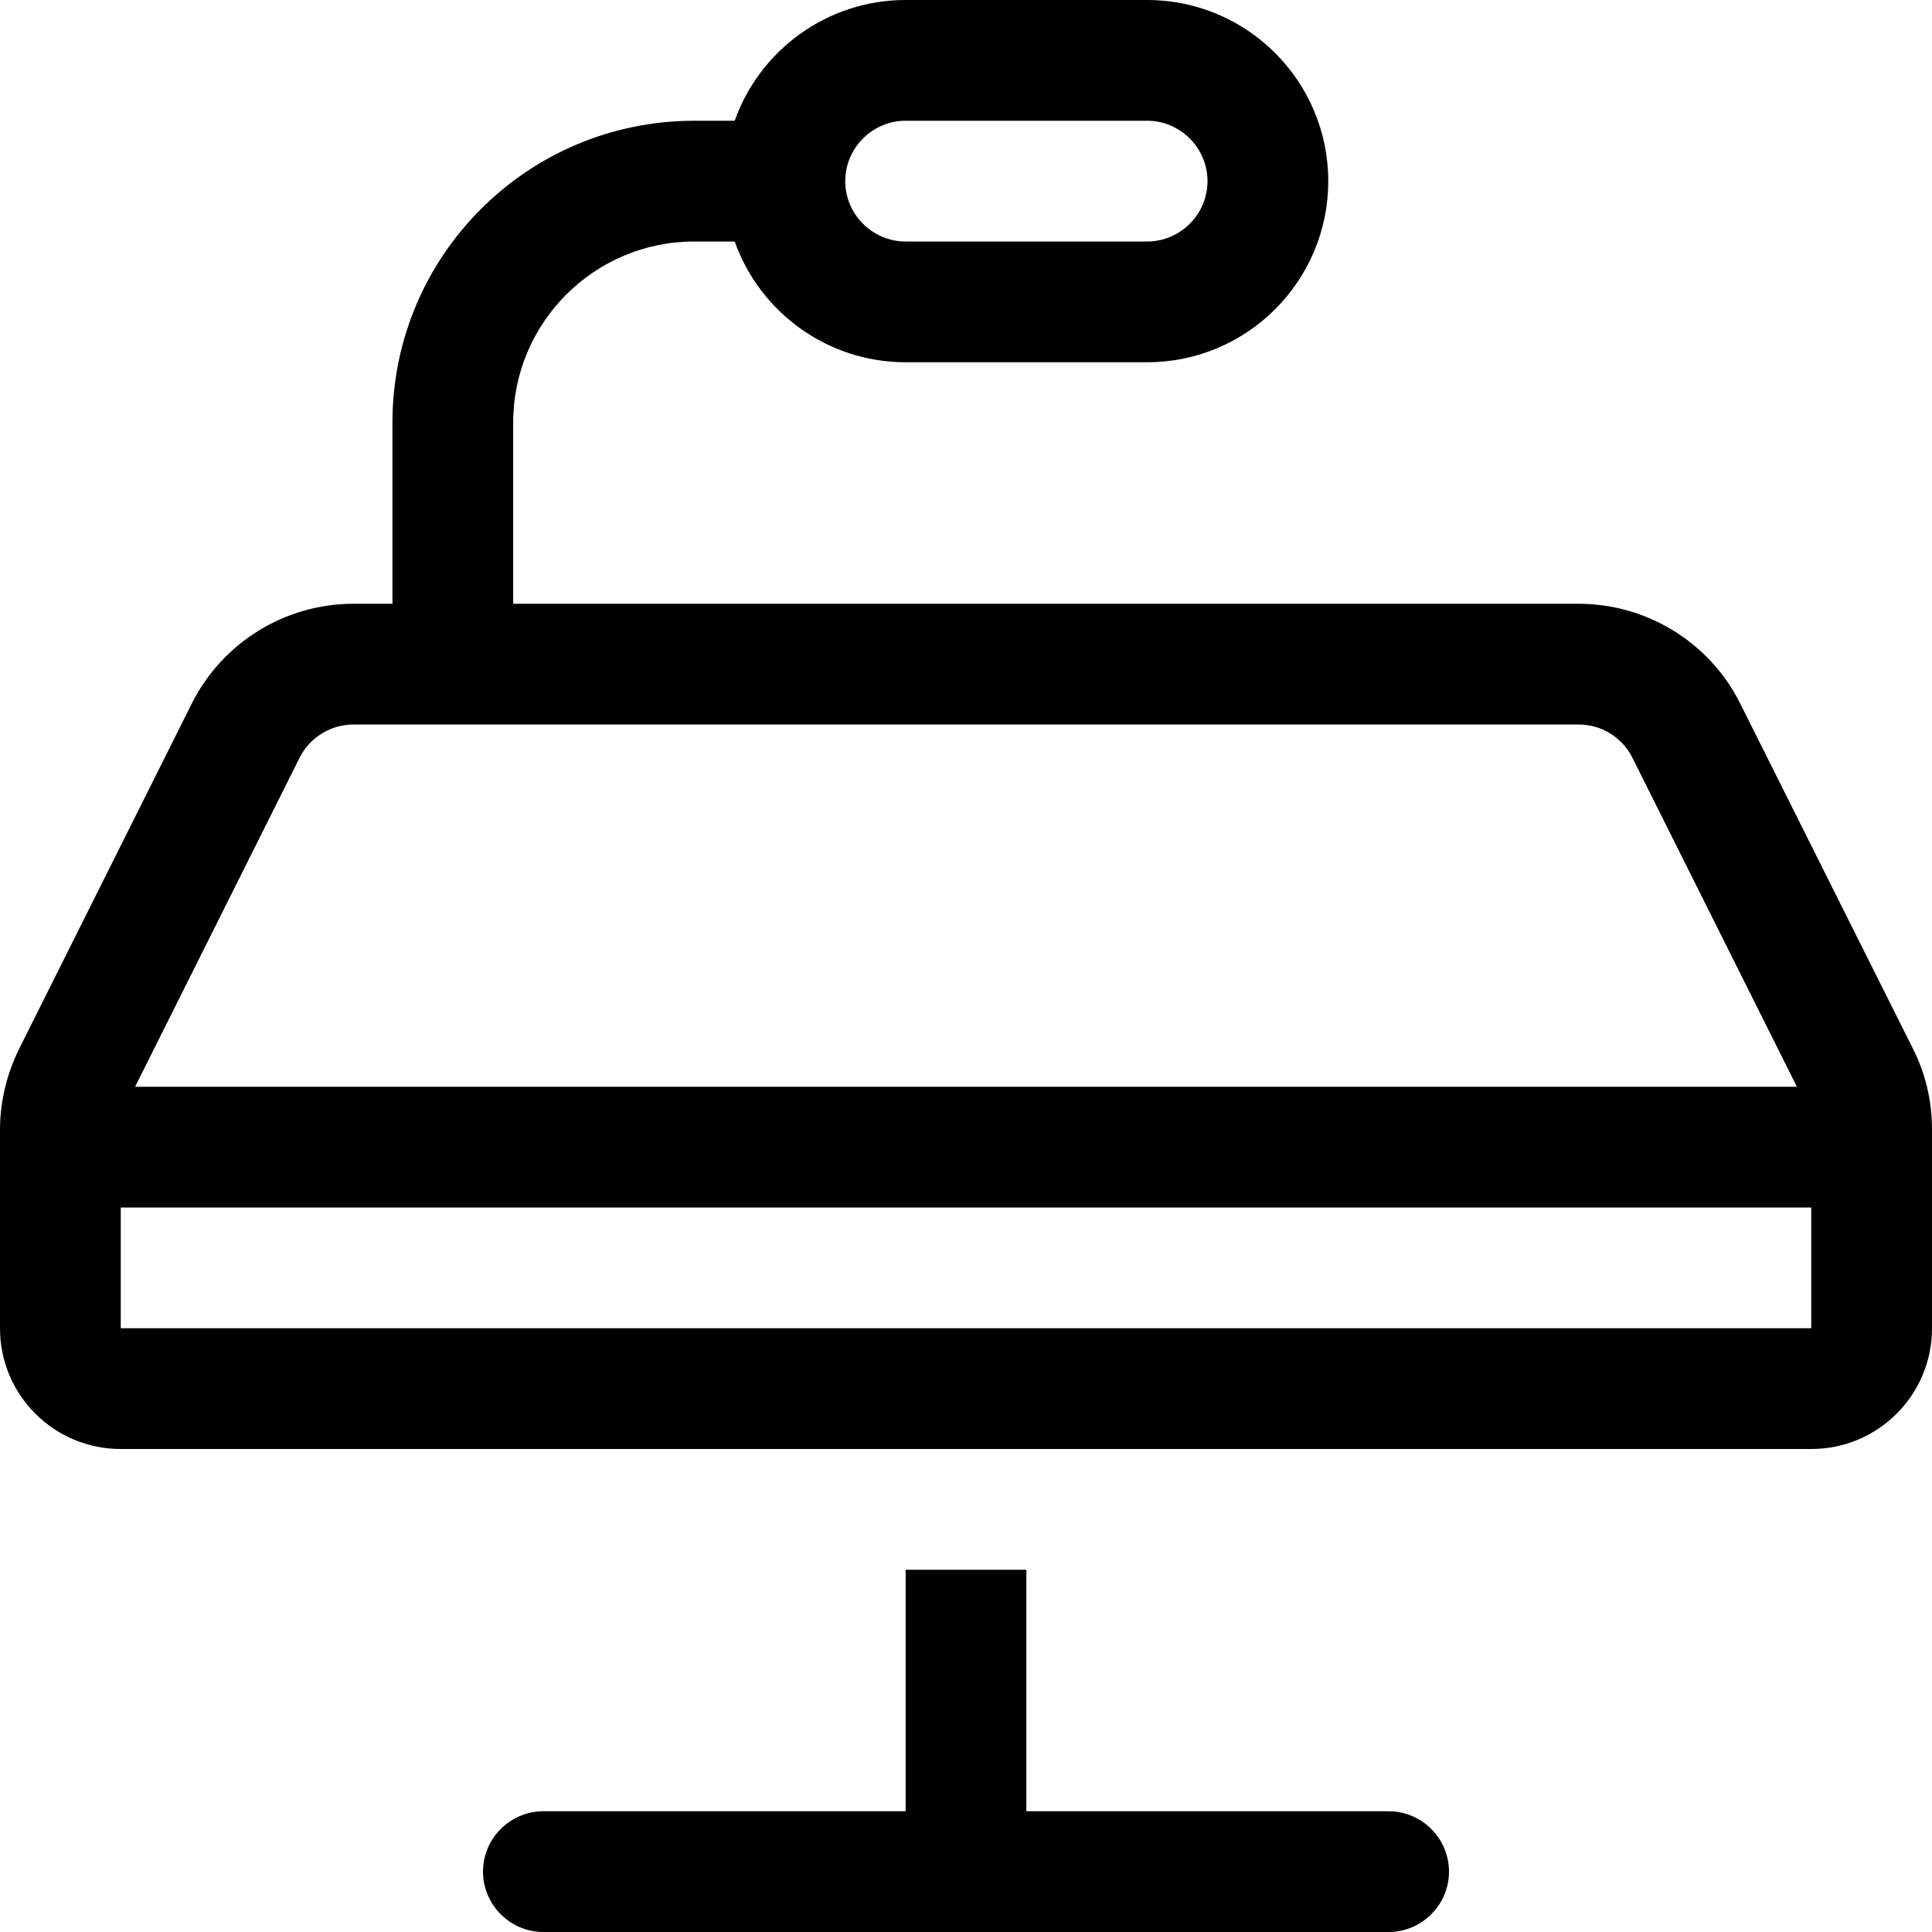
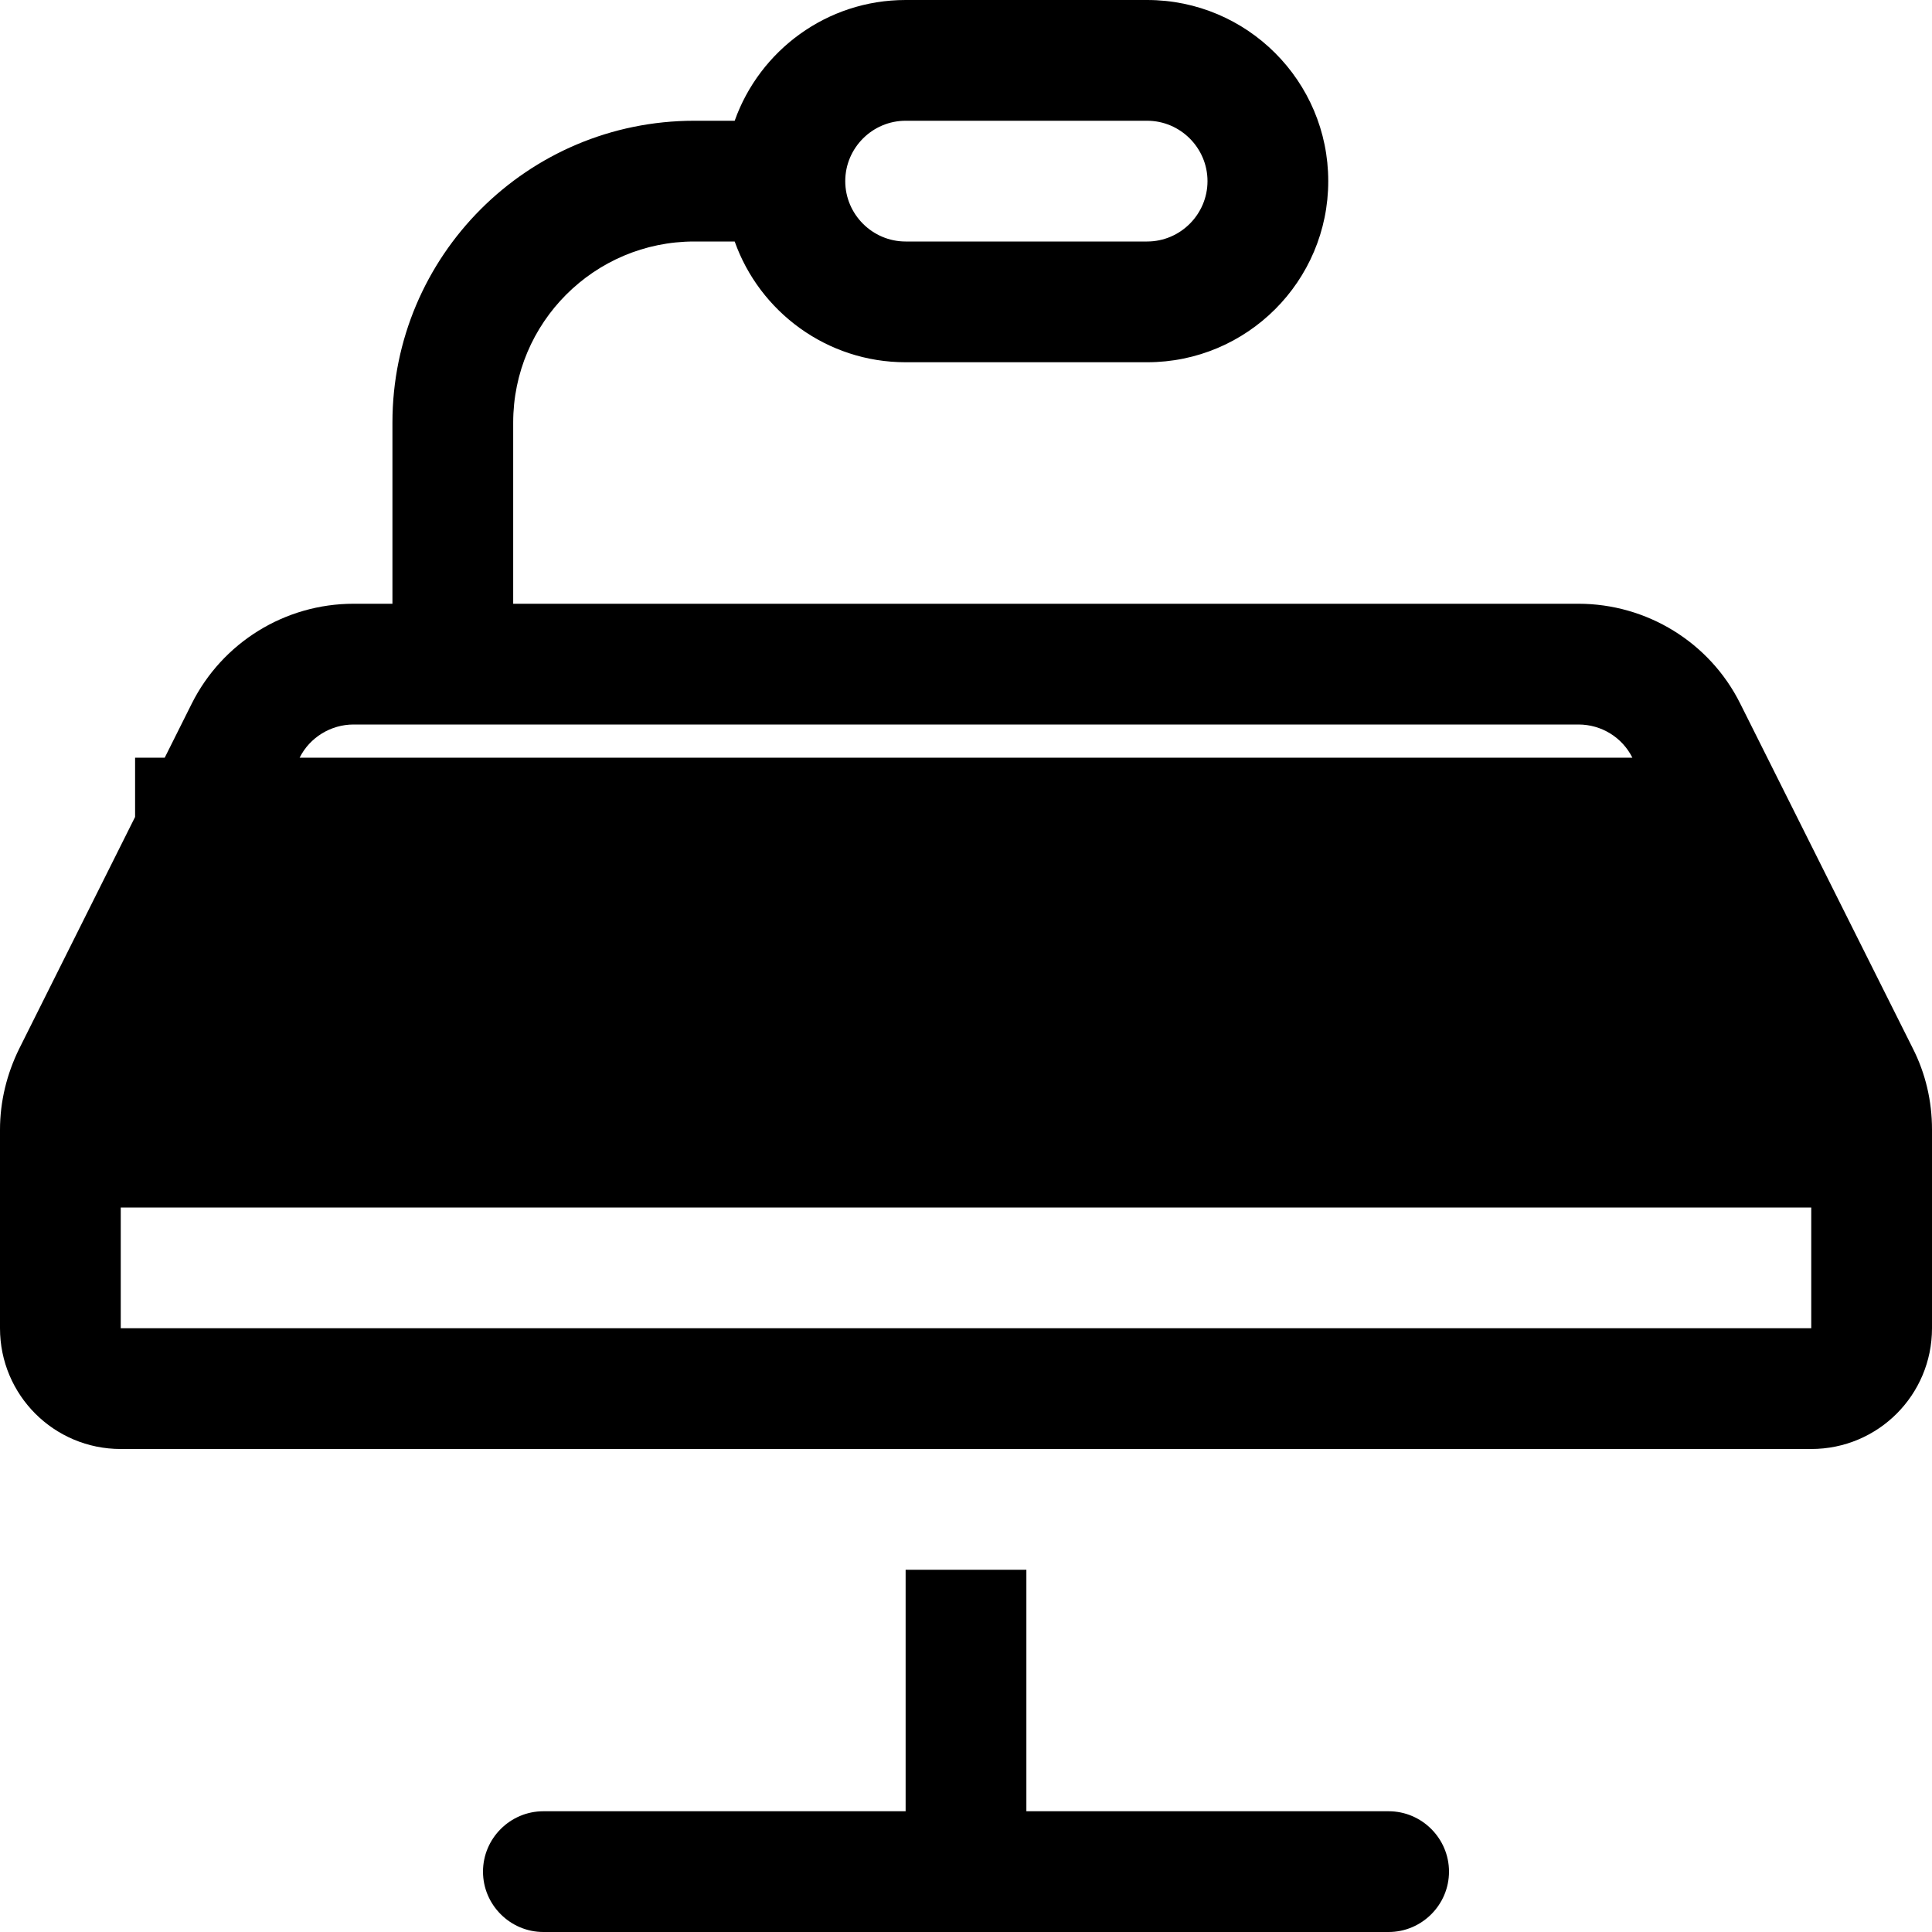
<svg xmlns="http://www.w3.org/2000/svg" viewBox="0 0 512 512">
-   <path d="M304 32c8.8 0 16 7.2 16 16s-7.2 16-16 16H240c-8.8 0-16-7.2-16-16s7.2-16 16-16h64zM240 0c-20.9 0-38.7 13.4-45.3 32H184c-44.2 0-80 35.8-80 80v48H93.7c-18.2 0-34.8 10.3-42.9 26.5L5.1 277.9c-3.3 6.7-5.1 14-5.1 21.5V304v48c0 17.7 14.3 32 32 32H480c17.7 0 32-14.3 32-32V304v-4.7c0-7.5-1.7-14.8-5.1-21.5l-45.7-91.3c-8.1-16.3-24.8-26.5-42.9-26.5H136V112c0-26.5 21.5-48 48-48h10.7c6.6 18.6 24.4 32 45.3 32h64c26.5 0 48-21.5 48-48s-21.5-48-48-48H240zM32 352V320H480v32H32zm3.8-64l43.6-87.2c2.7-5.4 8.3-8.8 14.3-8.8H418.3c6.1 0 11.6 3.4 14.3 8.8L476.2 288H35.8zM144 480c-8.8 0-16 7.2-16 16s7.2 16 16 16H256 368c8.8 0 16-7.2 16-16s-7.2-16-16-16H272V416H240v64H144z" />
+   <path d="M304 32c8.8 0 16 7.2 16 16s-7.2 16-16 16H240c-8.8 0-16-7.2-16-16s7.2-16 16-16h64zM240 0c-20.9 0-38.7 13.4-45.3 32H184c-44.2 0-80 35.8-80 80v48H93.7c-18.2 0-34.8 10.3-42.9 26.5L5.1 277.9c-3.3 6.7-5.1 14-5.1 21.5V304v48c0 17.7 14.3 32 32 32H480c17.7 0 32-14.3 32-32V304v-4.7c0-7.5-1.7-14.8-5.1-21.5l-45.7-91.3c-8.1-16.3-24.8-26.5-42.9-26.5H136V112c0-26.5 21.5-48 48-48h10.7c6.6 18.6 24.4 32 45.3 32h64c26.5 0 48-21.5 48-48s-21.5-48-48-48H240zM32 352V320H480v32H32zm3.8-64l43.6-87.2c2.7-5.4 8.3-8.8 14.3-8.8H418.3c6.1 0 11.6 3.4 14.3 8.8H35.8zM144 480c-8.8 0-16 7.2-16 16s7.2 16 16 16H256 368c8.8 0 16-7.2 16-16s-7.2-16-16-16H272V416H240v64H144z" />
</svg>